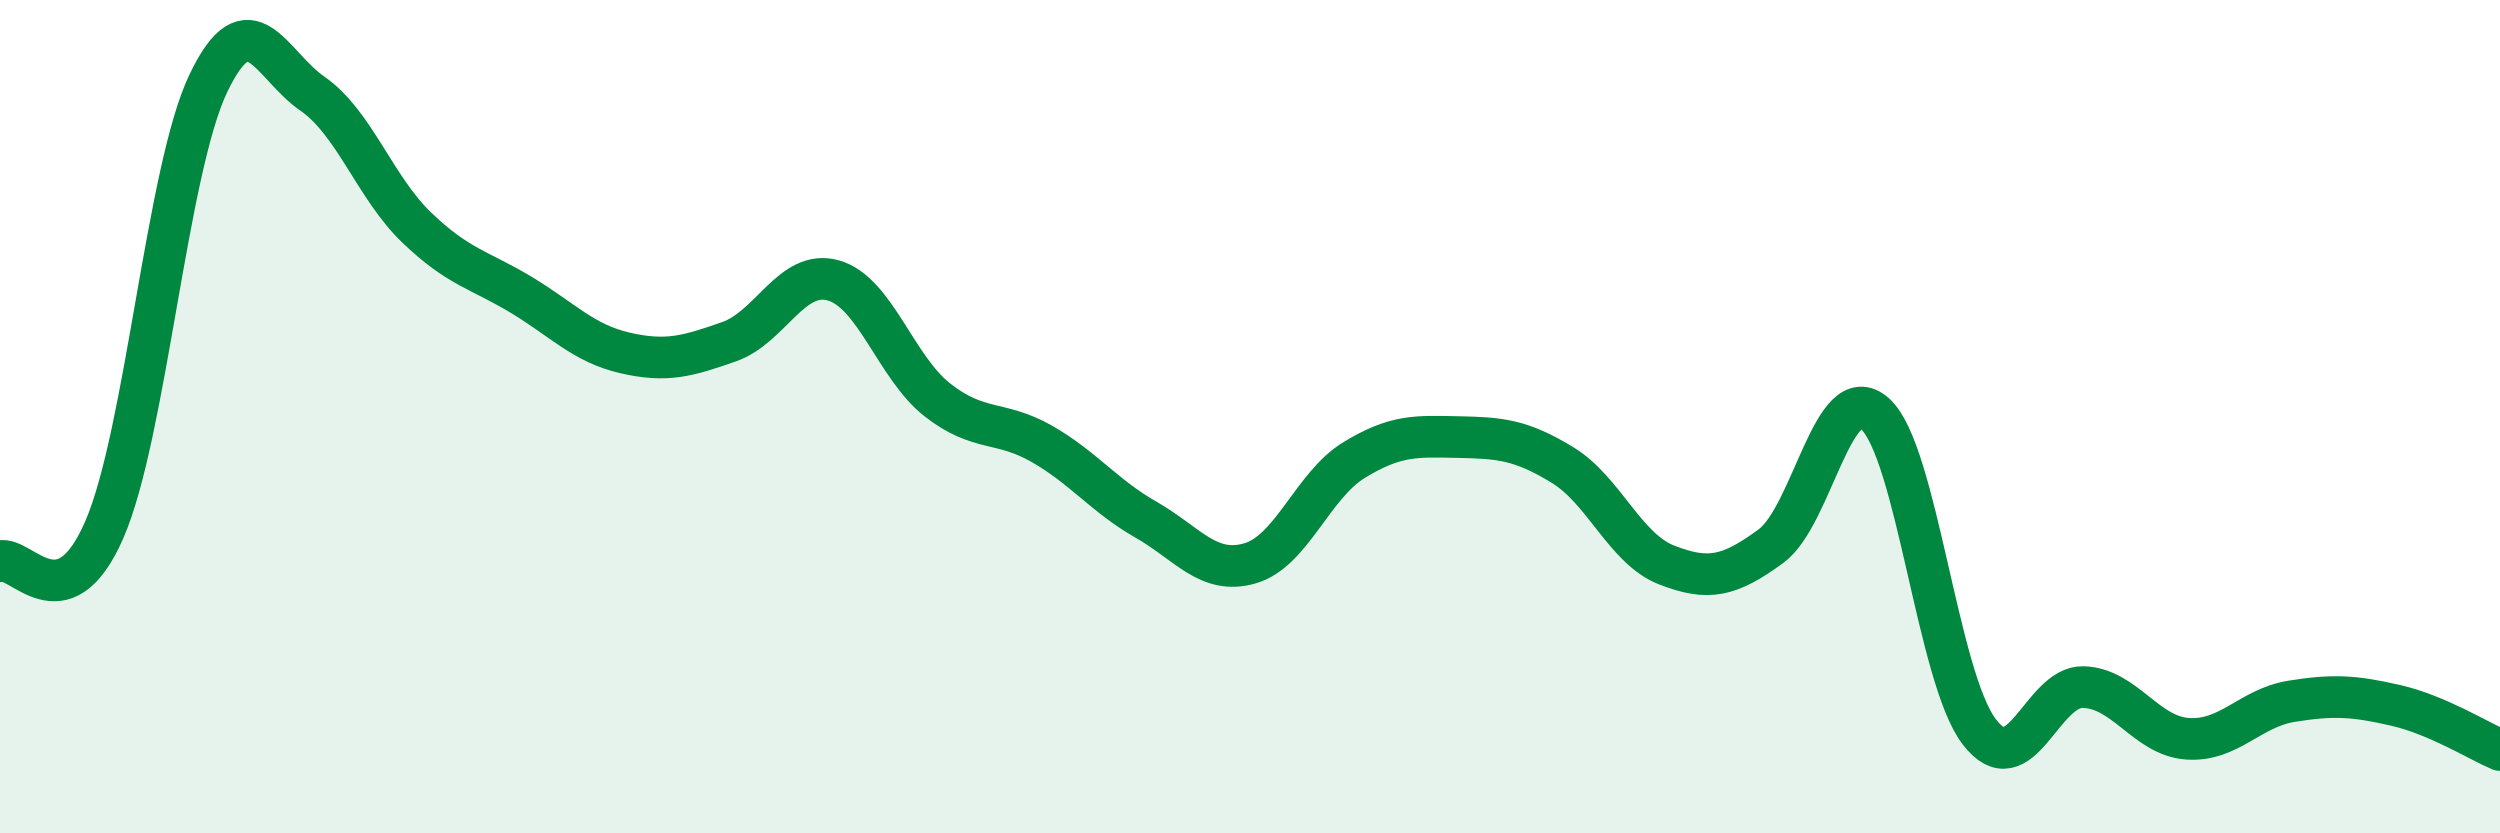
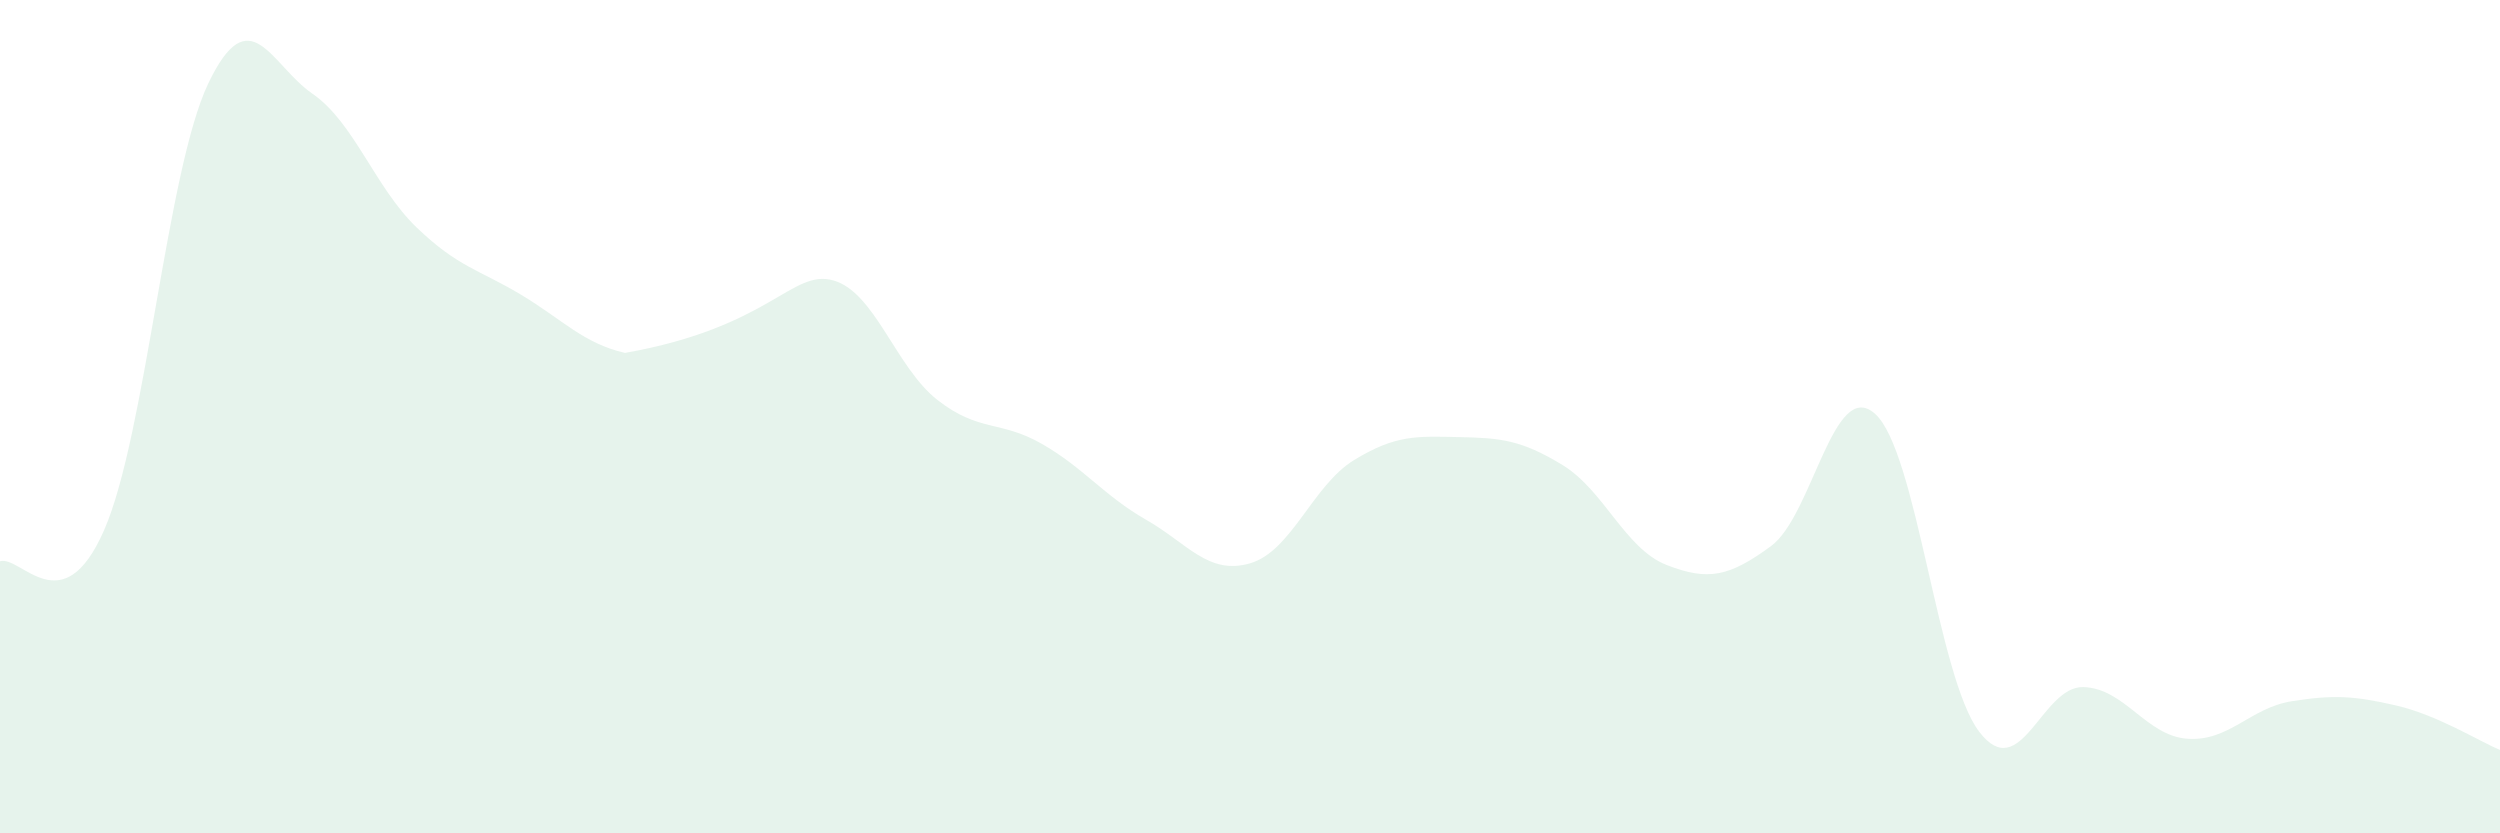
<svg xmlns="http://www.w3.org/2000/svg" width="60" height="20" viewBox="0 0 60 20">
-   <path d="M 0,13.47 C 0.5,13.32 1.5,15.01 2.5,12.72 C 3.5,10.43 4,4.09 5,2 C 6,-0.09 6.5,1.56 7.5,2.25 C 8.5,2.94 9,4.5 10,5.46 C 11,6.42 11.5,6.47 12.5,7.07 C 13.5,7.67 14,8.24 15,8.47 C 16,8.7 16.5,8.55 17.5,8.2 C 18.5,7.85 19,6.45 20,6.73 C 21,7.01 21.5,8.82 22.5,9.6 C 23.5,10.38 24,10.08 25,10.65 C 26,11.22 26.5,11.9 27.5,12.47 C 28.5,13.04 29,13.81 30,13.52 C 31,13.23 31.5,11.65 32.5,11.04 C 33.5,10.43 34,10.47 35,10.49 C 36,10.51 36.5,10.55 37.5,11.16 C 38.5,11.77 39,13.17 40,13.56 C 41,13.95 41.5,13.84 42.5,13.11 C 43.5,12.38 44,9.04 45,9.93 C 46,10.82 46.5,16.25 47.5,17.56 C 48.5,18.87 49,16.46 50,16.49 C 51,16.52 51.5,17.66 52.5,17.73 C 53.5,17.8 54,16.99 55,16.83 C 56,16.67 56.5,16.7 57.5,16.93 C 58.5,17.16 59.5,17.79 60,18L60 20L0 20Z" fill="#008740" opacity="0.1" stroke-linecap="round" stroke-linejoin="round" />
-   <path d="M 0,13.47 C 0.5,13.32 1.5,15.01 2.5,12.72 C 3.5,10.43 4,4.09 5,2 C 6,-0.09 6.5,1.56 7.5,2.25 C 8.5,2.94 9,4.5 10,5.46 C 11,6.42 11.5,6.47 12.5,7.07 C 13.5,7.67 14,8.24 15,8.47 C 16,8.7 16.5,8.55 17.5,8.2 C 18.5,7.85 19,6.45 20,6.73 C 21,7.01 21.5,8.82 22.5,9.6 C 23.5,10.38 24,10.08 25,10.65 C 26,11.22 26.5,11.9 27.5,12.47 C 28.5,13.04 29,13.81 30,13.52 C 31,13.23 31.5,11.65 32.5,11.04 C 33.5,10.43 34,10.47 35,10.49 C 36,10.51 36.5,10.55 37.5,11.16 C 38.5,11.77 39,13.17 40,13.56 C 41,13.95 41.5,13.84 42.5,13.11 C 43.5,12.38 44,9.04 45,9.93 C 46,10.82 46.5,16.25 47.5,17.56 C 48.5,18.87 49,16.46 50,16.49 C 51,16.52 51.5,17.66 52.5,17.73 C 53.5,17.8 54,16.99 55,16.83 C 56,16.67 56.5,16.7 57.5,16.93 C 58.5,17.16 59.5,17.79 60,18" stroke="#008740" stroke-width="1" fill="none" stroke-linecap="round" stroke-linejoin="round" />
+   <path d="M 0,13.47 C 0.5,13.32 1.5,15.01 2.5,12.72 C 3.5,10.43 4,4.09 5,2 C 6,-0.09 6.5,1.56 7.5,2.25 C 8.5,2.94 9,4.5 10,5.46 C 11,6.42 11.5,6.47 12.5,7.07 C 13.5,7.67 14,8.24 15,8.47 C 18.5,7.85 19,6.45 20,6.73 C 21,7.01 21.5,8.82 22.5,9.6 C 23.5,10.38 24,10.08 25,10.65 C 26,11.22 26.5,11.9 27.5,12.47 C 28.5,13.04 29,13.81 30,13.52 C 31,13.23 31.5,11.65 32.5,11.04 C 33.5,10.43 34,10.47 35,10.49 C 36,10.51 36.5,10.55 37.5,11.16 C 38.5,11.77 39,13.17 40,13.56 C 41,13.95 41.5,13.84 42.5,13.11 C 43.5,12.38 44,9.04 45,9.93 C 46,10.82 46.5,16.25 47.5,17.56 C 48.5,18.87 49,16.46 50,16.49 C 51,16.52 51.5,17.66 52.5,17.73 C 53.5,17.8 54,16.99 55,16.83 C 56,16.67 56.5,16.7 57.5,16.93 C 58.5,17.16 59.5,17.79 60,18L60 20L0 20Z" fill="#008740" opacity="0.1" stroke-linecap="round" stroke-linejoin="round" />
</svg>